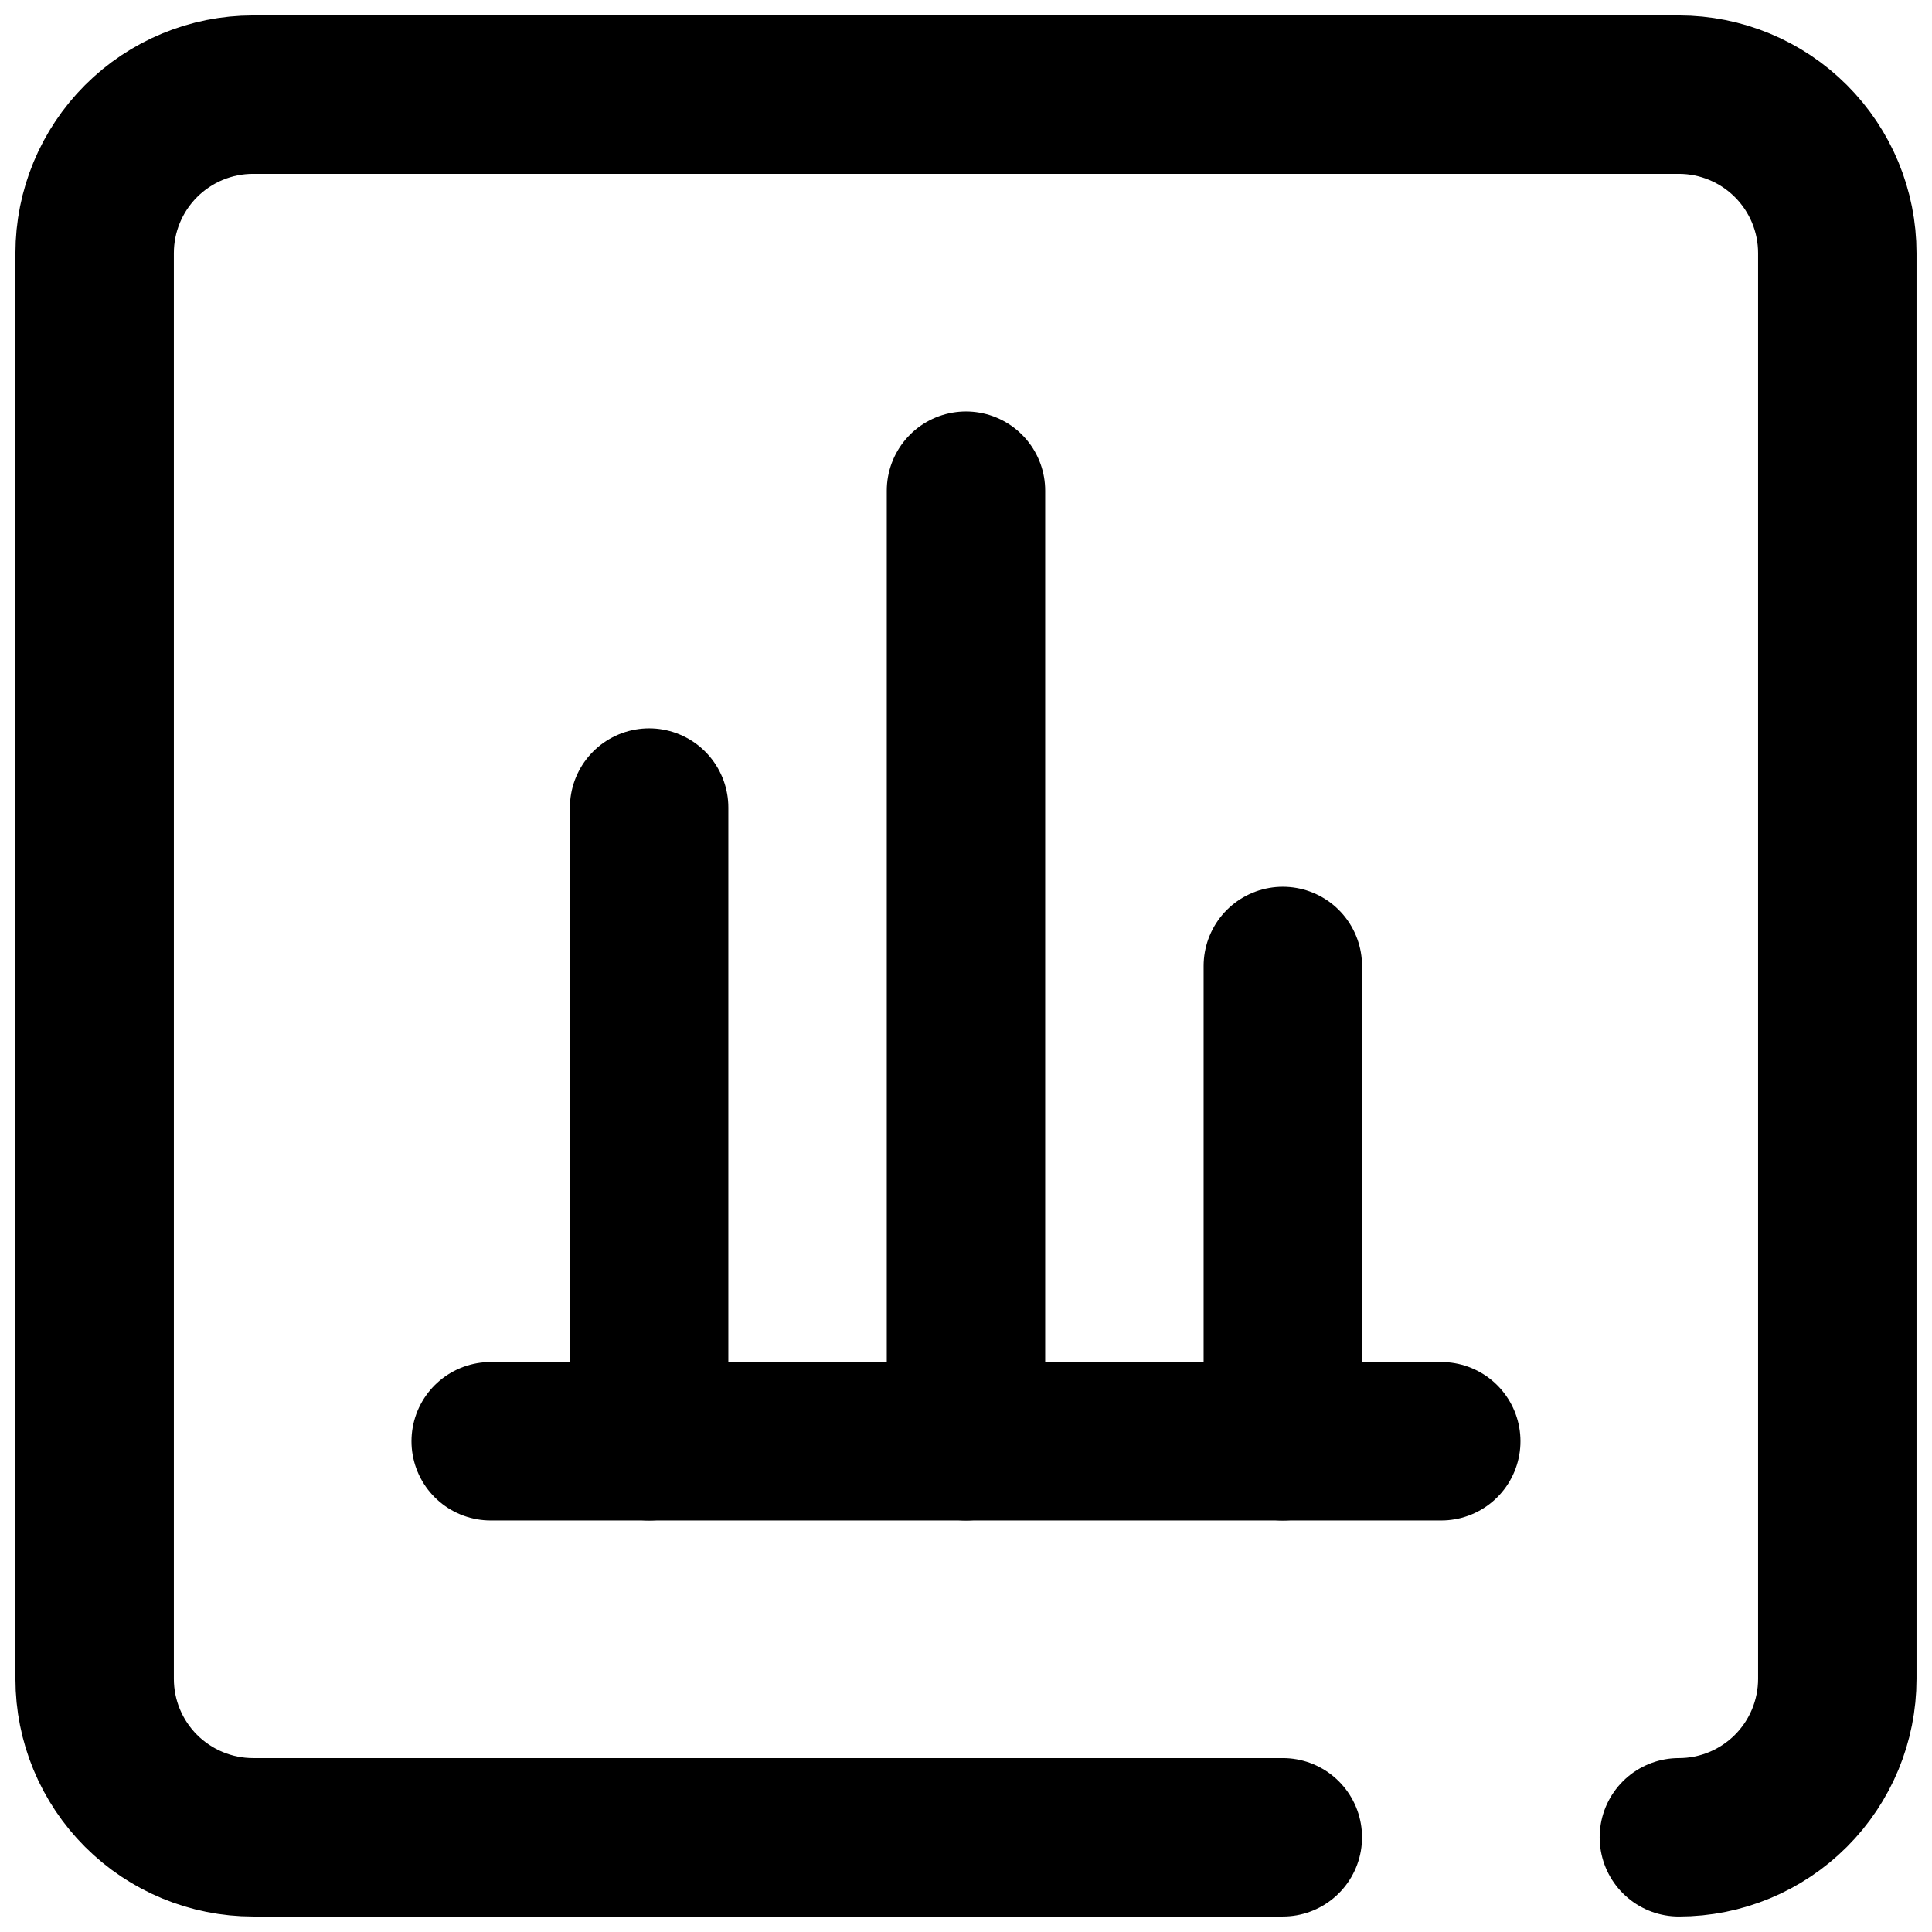
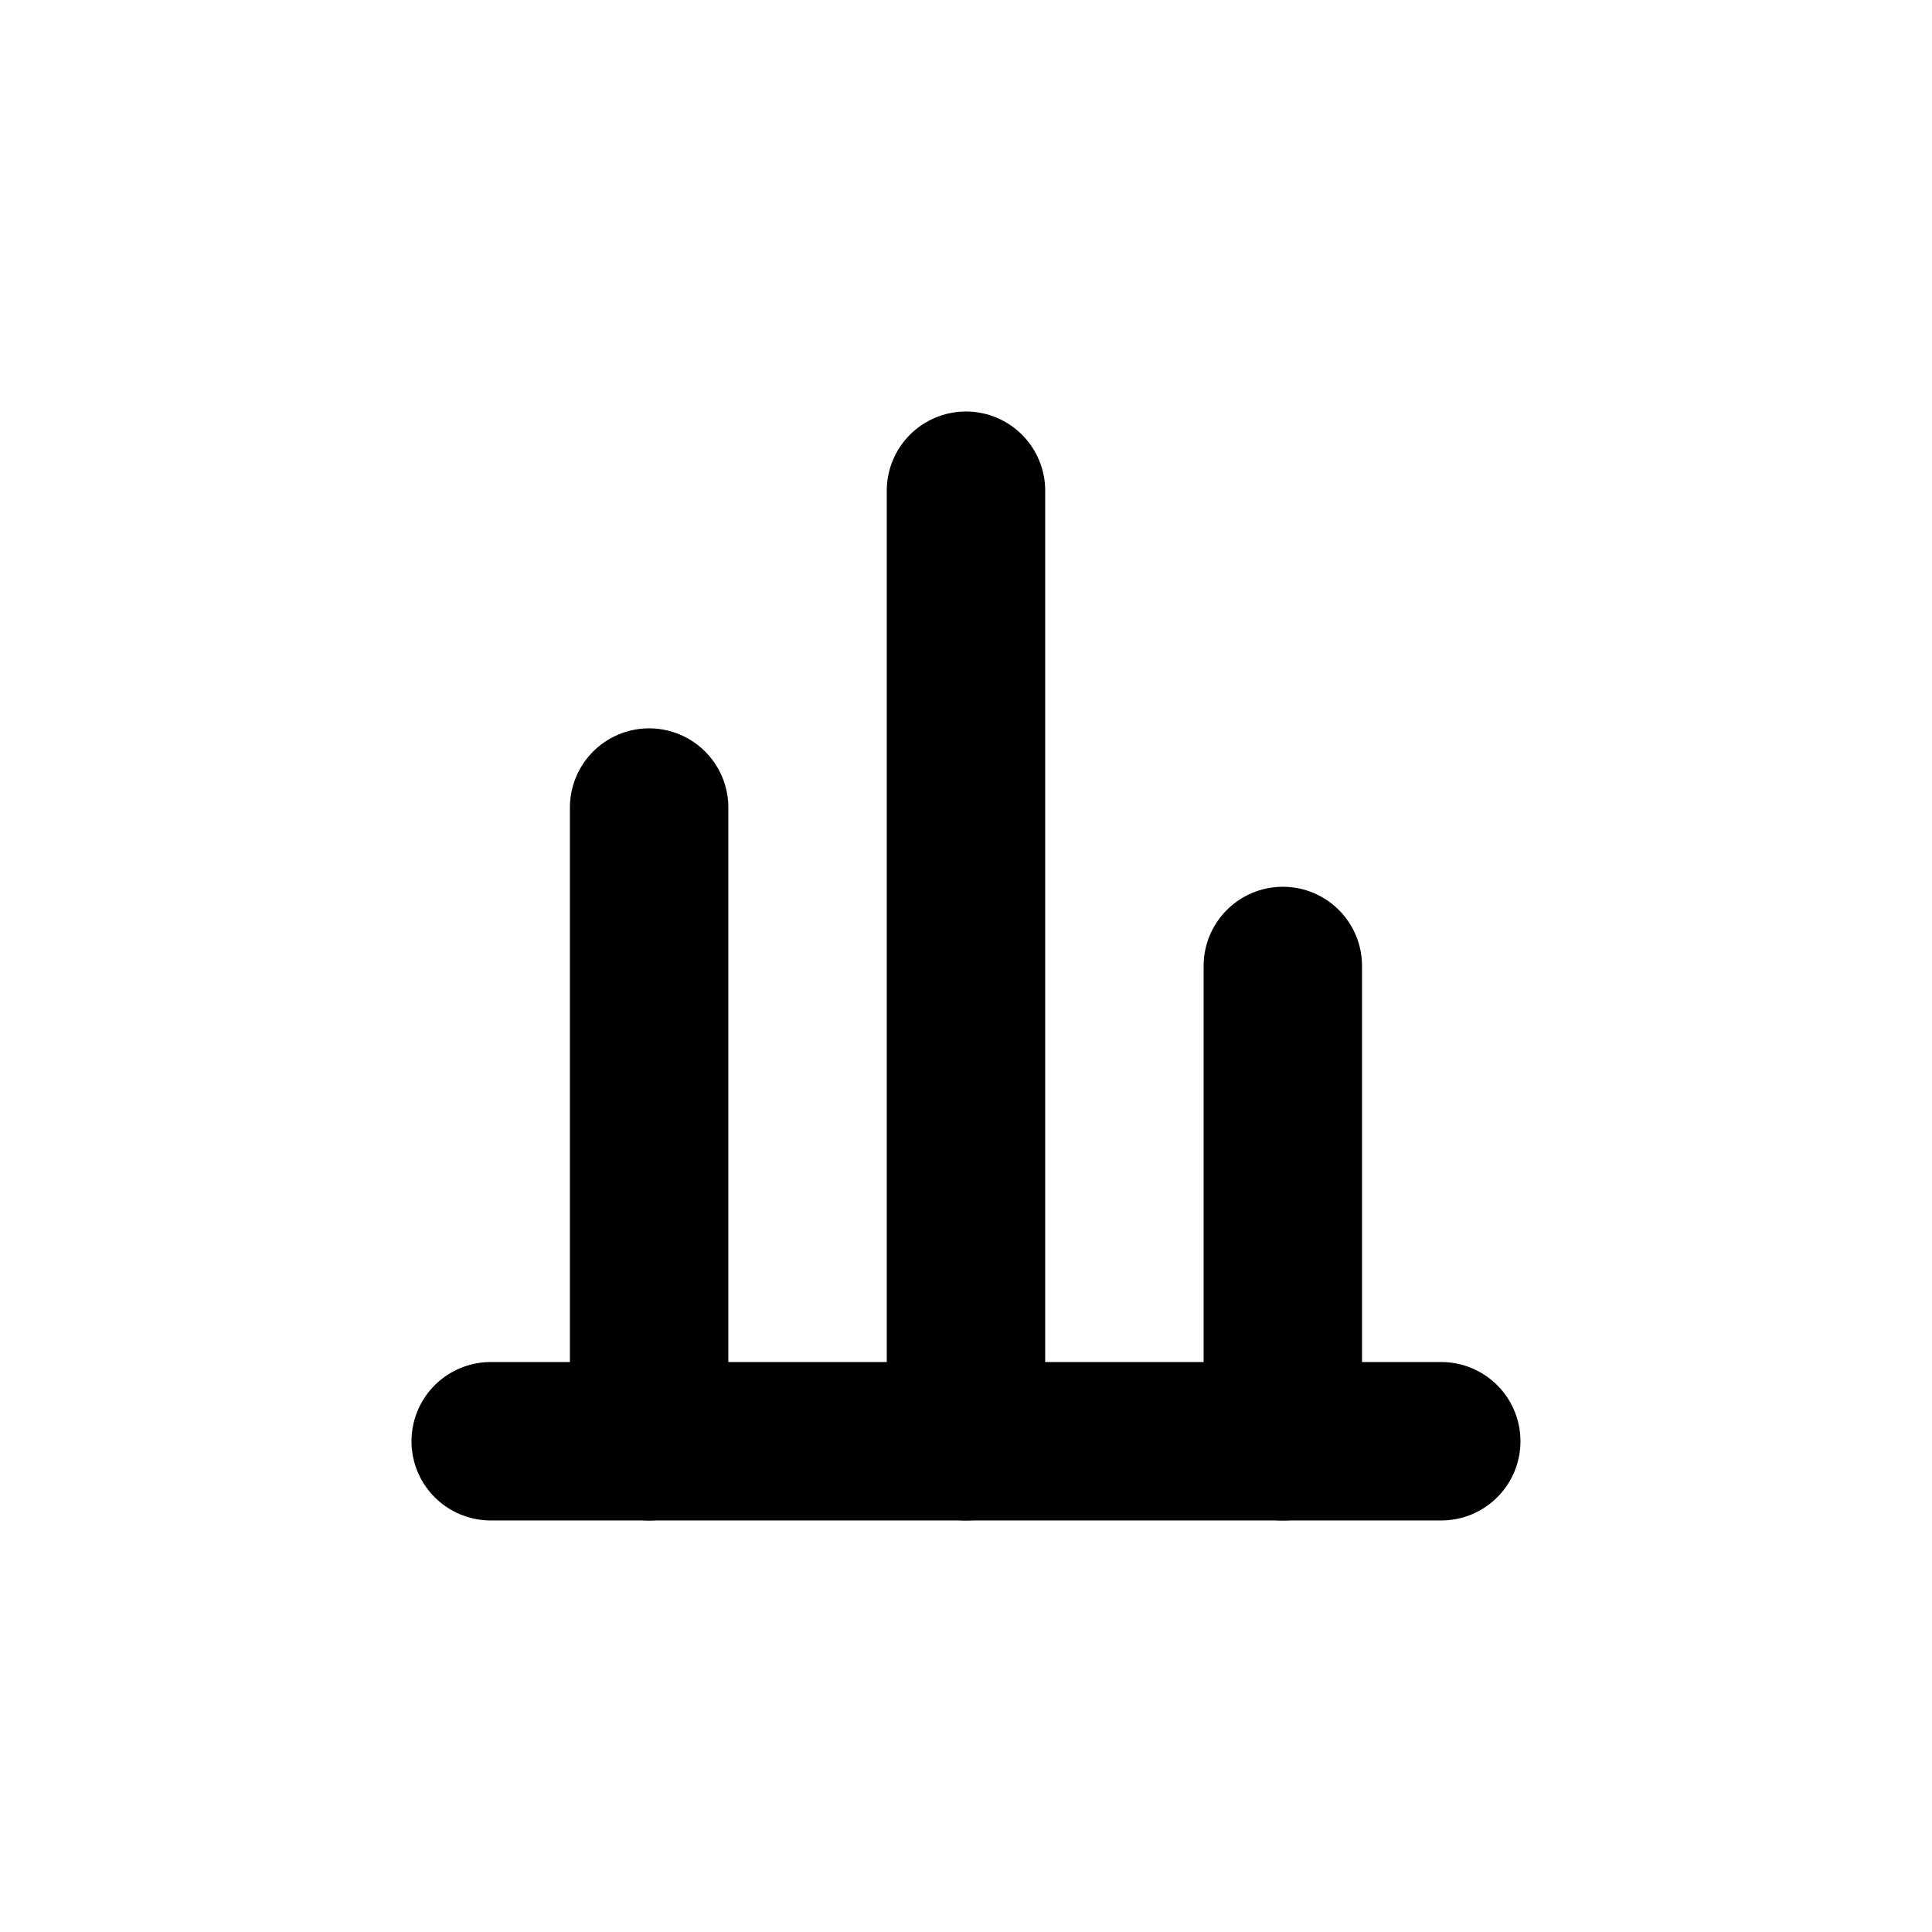
<svg xmlns="http://www.w3.org/2000/svg" width="800px" height="800px" version="1.1" viewBox="144 144 512 512">
  <defs>
    <clipPath id="a">
-       <path d="m148.09 148.09h503.81v503.81h-503.81z" />
-     </clipPath>
+       </clipPath>
  </defs>
  <g clip-path="url(#a)">
    <path transform="matrix(20.992 0 0 20.992 148.09 148.09)" d="m21 23c0.531 0 1.039-0.211 1.414-0.586 0.375-0.375 0.586-0.884 0.586-1.414v-18c0-0.531-0.211-1.039-0.586-1.414-0.375-0.375-0.884-0.586-1.414-0.586h-18c-0.531 0-1.039 0.211-1.414 0.586s-0.586 0.884-0.586 1.414v18c0 0.531 0.211 1.039 0.586 1.414 0.375 0.375 0.884 0.586 1.414 0.586h13" fill="none" stroke="#000000" stroke-linecap="round" stroke-linejoin="round" stroke-width="2" />
  </g>
  <path transform="matrix(20.992 0 0 20.992 148.09 148.09)" d="m6 18h12" fill="none" stroke="#000000" stroke-linecap="round" stroke-linejoin="round" stroke-width="2" />
  <path transform="matrix(20.992 0 0 20.992 148.09 148.09)" d="m8 18v-8" fill="none" stroke="#000000" stroke-linecap="round" stroke-linejoin="round" stroke-width="2" />
  <path transform="matrix(20.992 0 0 20.992 148.09 148.09)" d="m12 18v-12" fill="none" stroke="#000000" stroke-linecap="round" stroke-linejoin="round" stroke-width="2" />
  <path transform="matrix(20.992 0 0 20.992 148.09 148.09)" d="m16 18v-6" fill="none" stroke="#000000" stroke-linecap="round" stroke-linejoin="round" stroke-width="2" />
</svg>